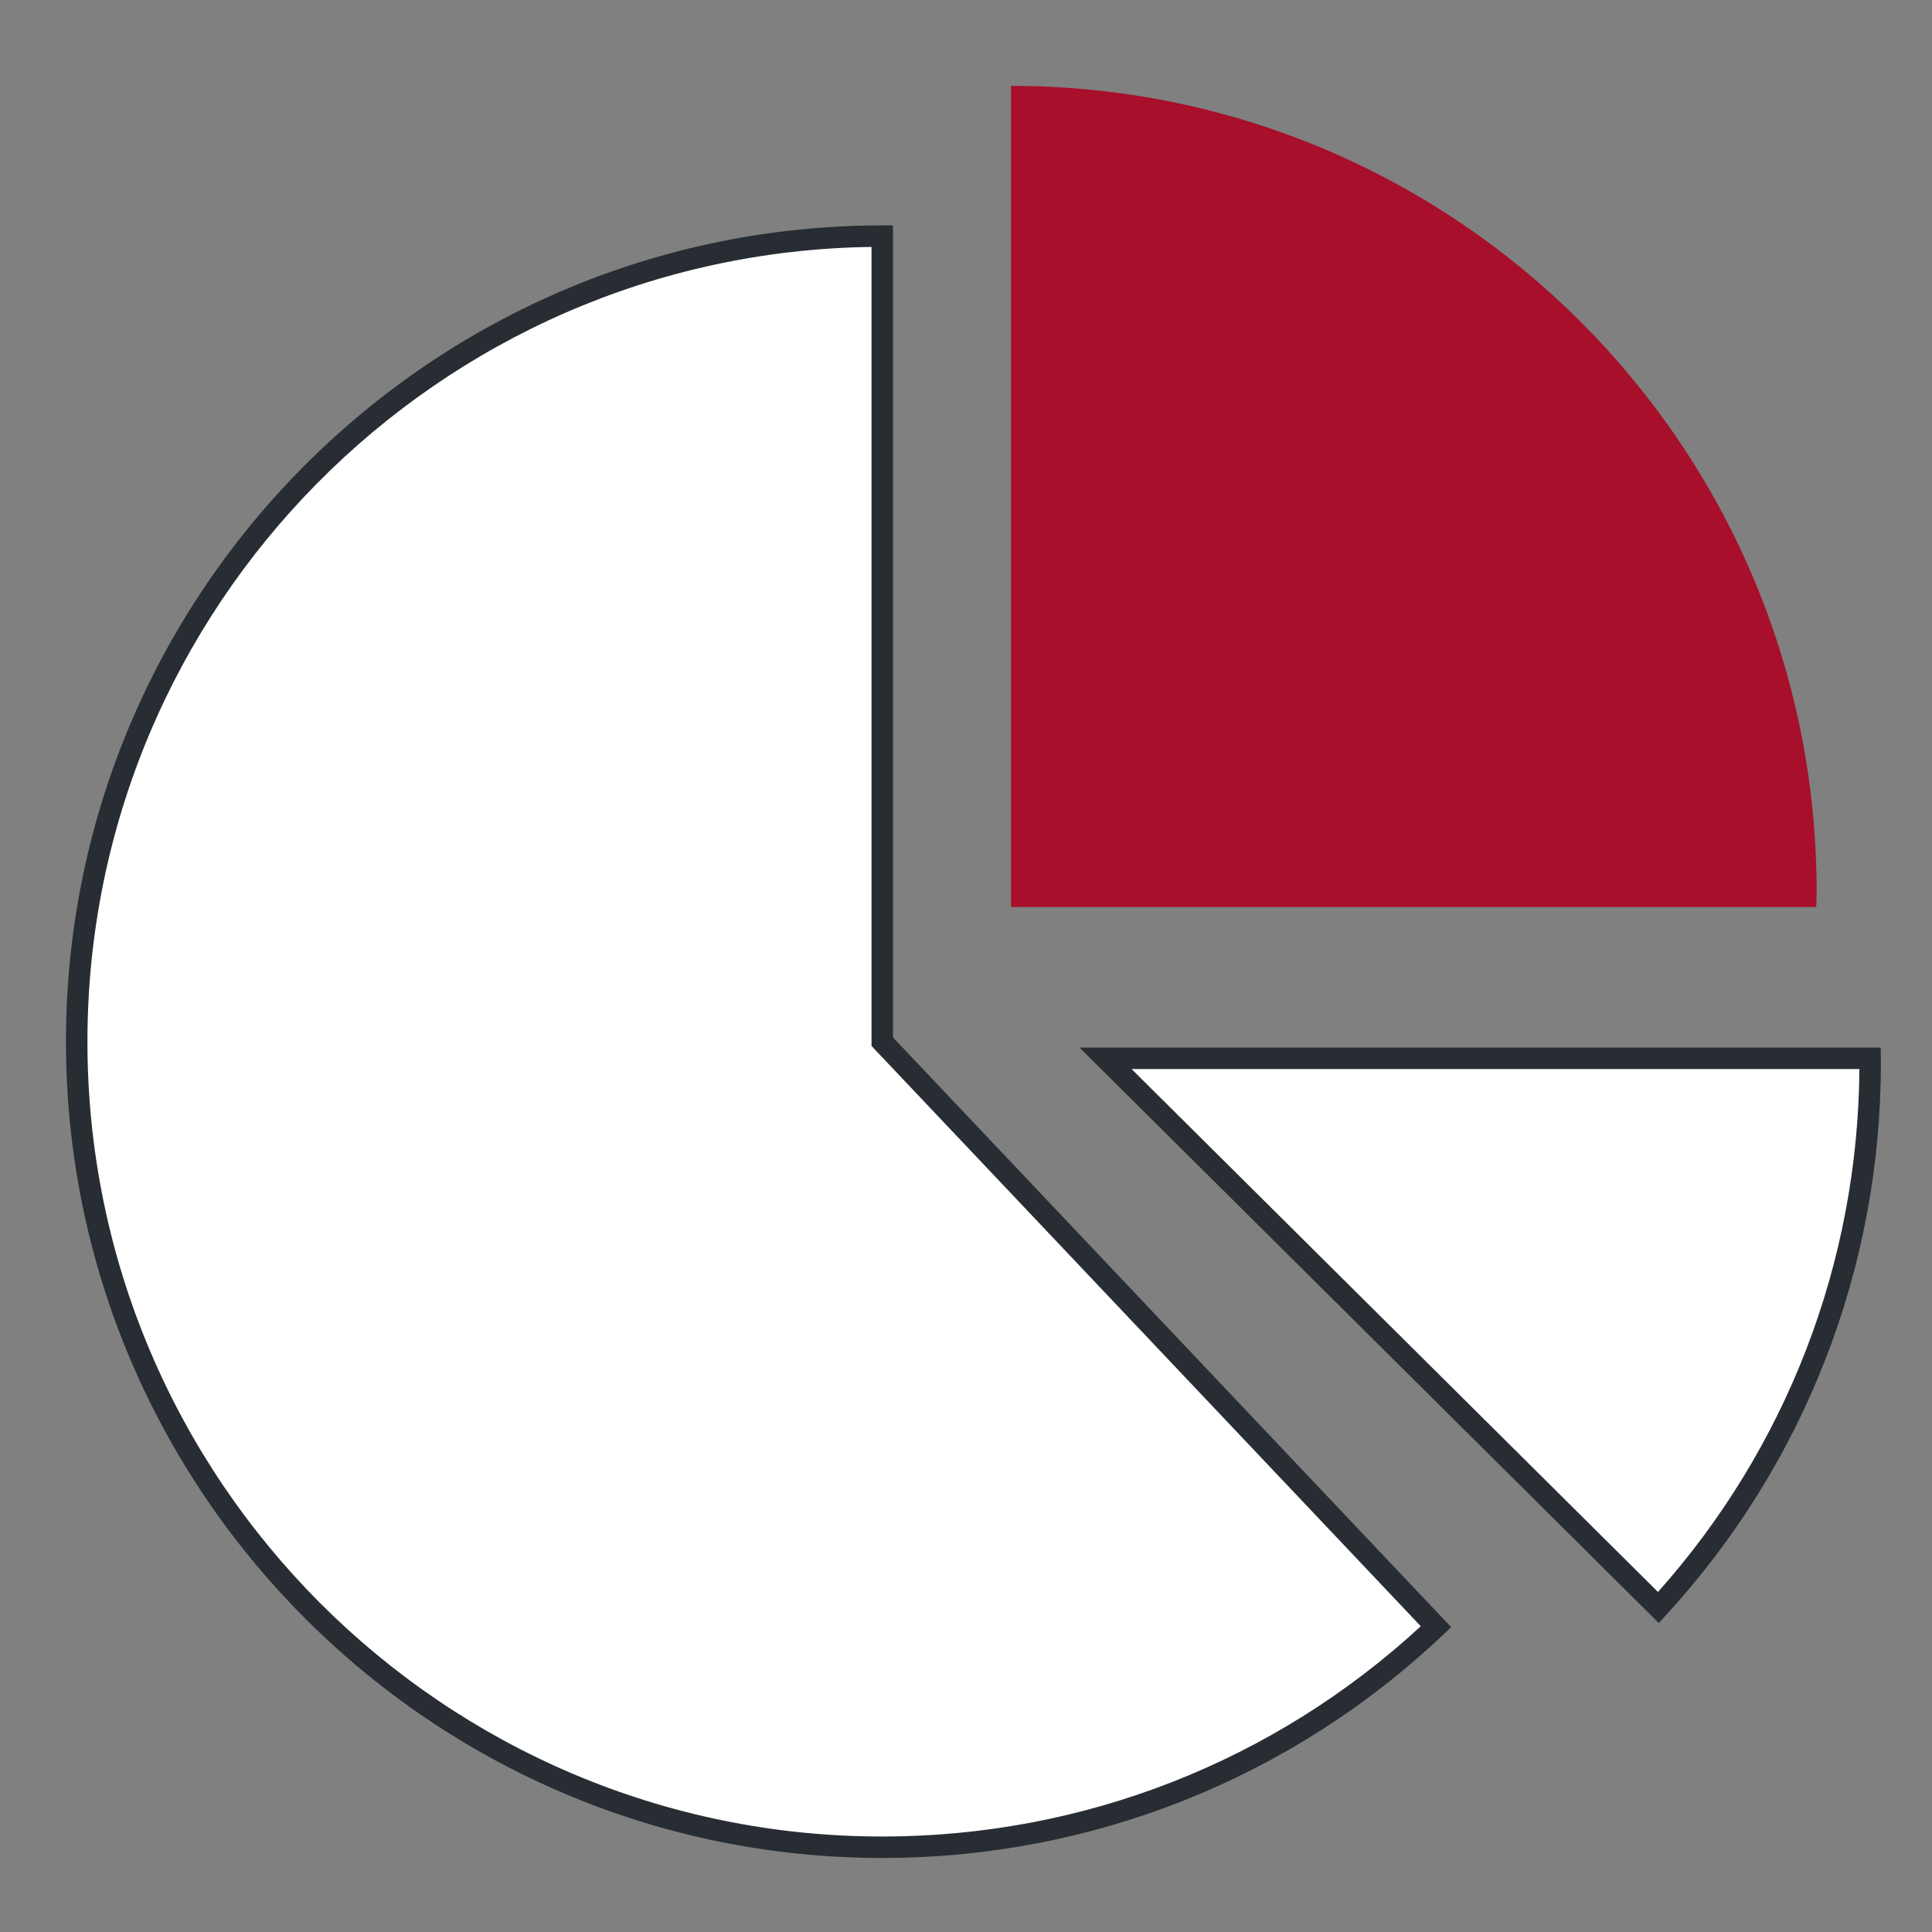
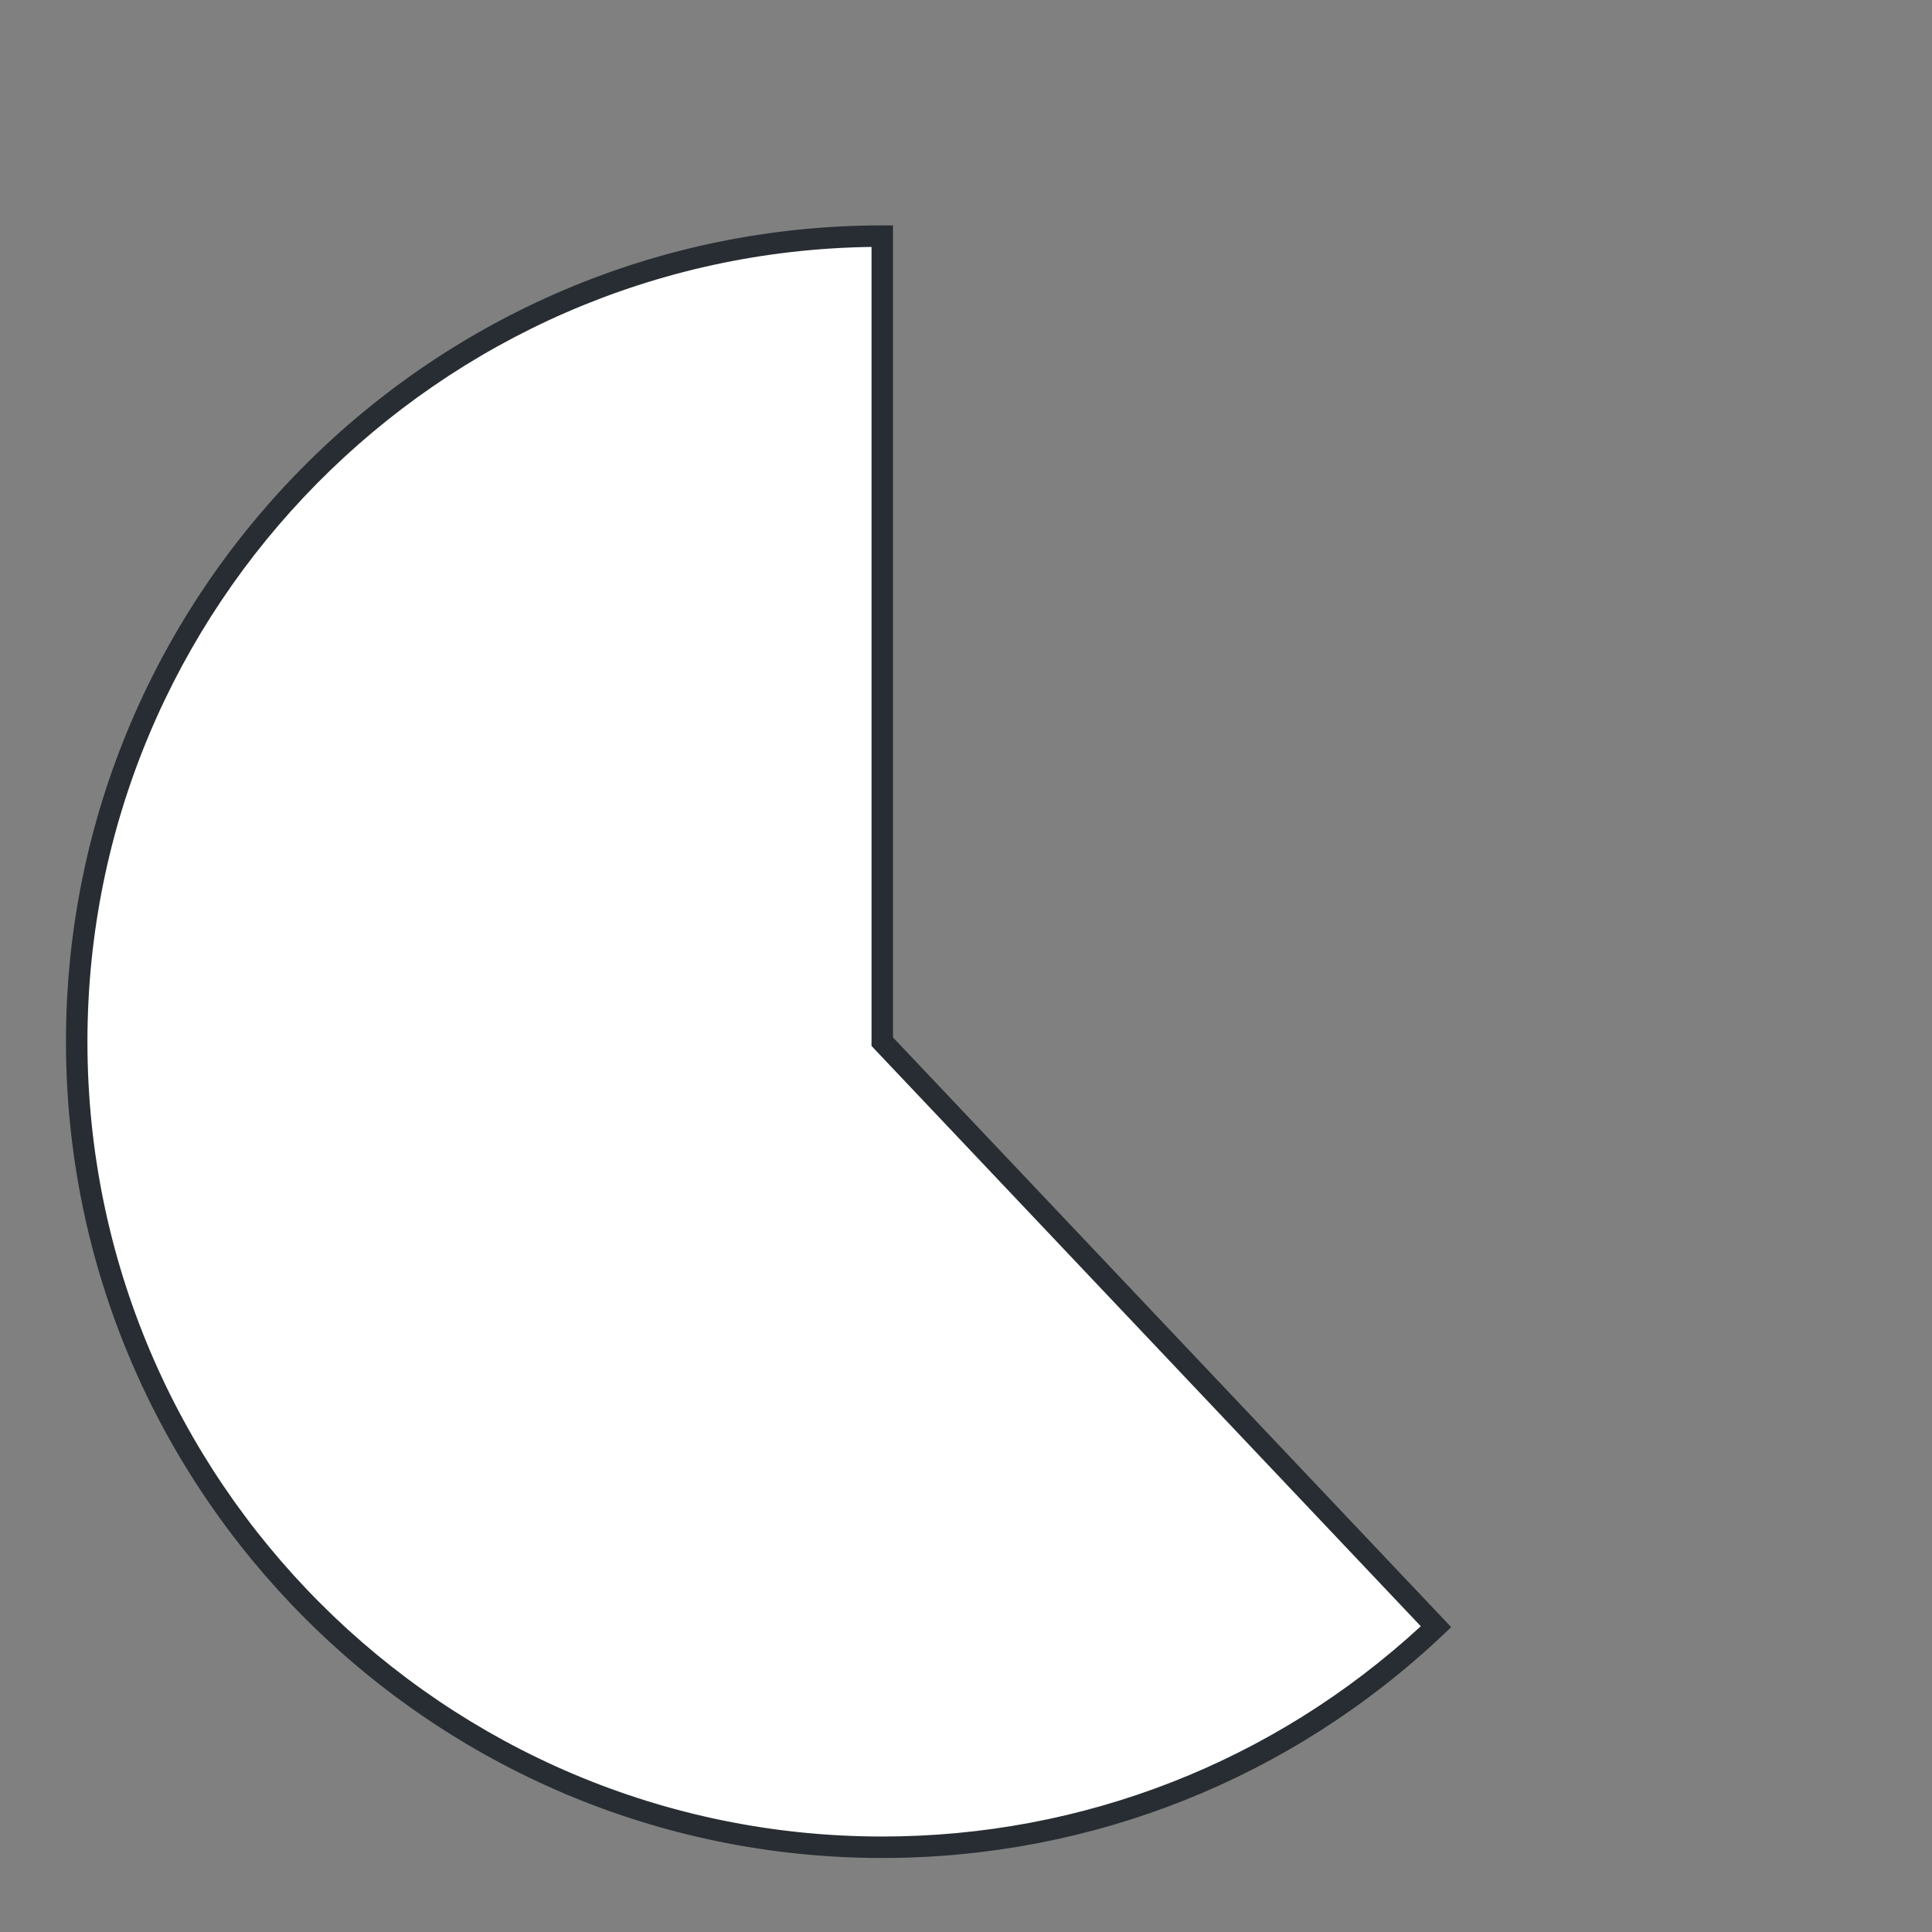
<svg xmlns="http://www.w3.org/2000/svg" version="1.1" x="0px" y="0px" viewBox="0 0 90 90" style="enable-background:new 0 0 90 90;" xml:space="preserve" width="100" height="100">
  <rect x="0" y="0" width="90" height="90" fill="#808080" stroke="none" />
  <g id="Ebene_5">
    <g>
      <path style="fill:#FFFFFF;" d="M41.099,48.526c0,0,0,0,25.796,27.253c-6.725,6.367-15.804,10.273-25.796,10.273    c-20.725,0-37.526-16.801-37.526-37.526S20.374,11,41.099,11C41.099,48.526,41.099,48.526,41.099,48.526z" />
      <path style="fill:#272D33;" d="M41.099,86.552c-20.968,0-38.026-17.058-38.026-38.026S20.131,10.5,41.099,10.5h0.5v37.827    l26.003,27.472l-0.363,0.344C60.15,82.855,50.867,86.552,41.099,86.552z M40.599,11.503C20.413,11.772,4.073,28.277,4.073,48.526    c0,20.416,16.61,37.026,37.026,37.026c9.344,0,18.232-3.474,25.087-9.795L40.599,48.725V11.503z" />
    </g>
-     <path style="fill:#A80F2A;" d="M84.607,42.25c0.005-0.242,0.018-0.481,0.018-0.724C84.625,20.801,67.824,4,47.099,4v38.25H84.607z" />
    <g>
-       <path style="fill:#FFFFFF;" d="M77.254,74.885c6.126-6.678,9.865-15.582,9.865-25.359c0-0.076-0.005-0.15-0.006-0.226H51.5    L77.254,74.885z" />
-       <path style="fill:#272D33;" d="M77.271,75.606L50.287,48.8H87.61l0.009,0.726c0,9.543-3.55,18.669-9.996,25.697L77.271,75.606z     M52.713,49.8l24.522,24.36c5.995-6.721,9.317-15.341,9.383-24.36H52.713z" />
-     </g>
+       </g>
  </g>
  <g id="Mindestgroesse" style="display:none;">
-     <rect x="15.25" y="15.25" style="display:inline;fill:none;stroke:#B85298;stroke-width:0.5;stroke-miterlimit:10;" width="60" height="60" />
-   </g>
+     </g>
</svg>